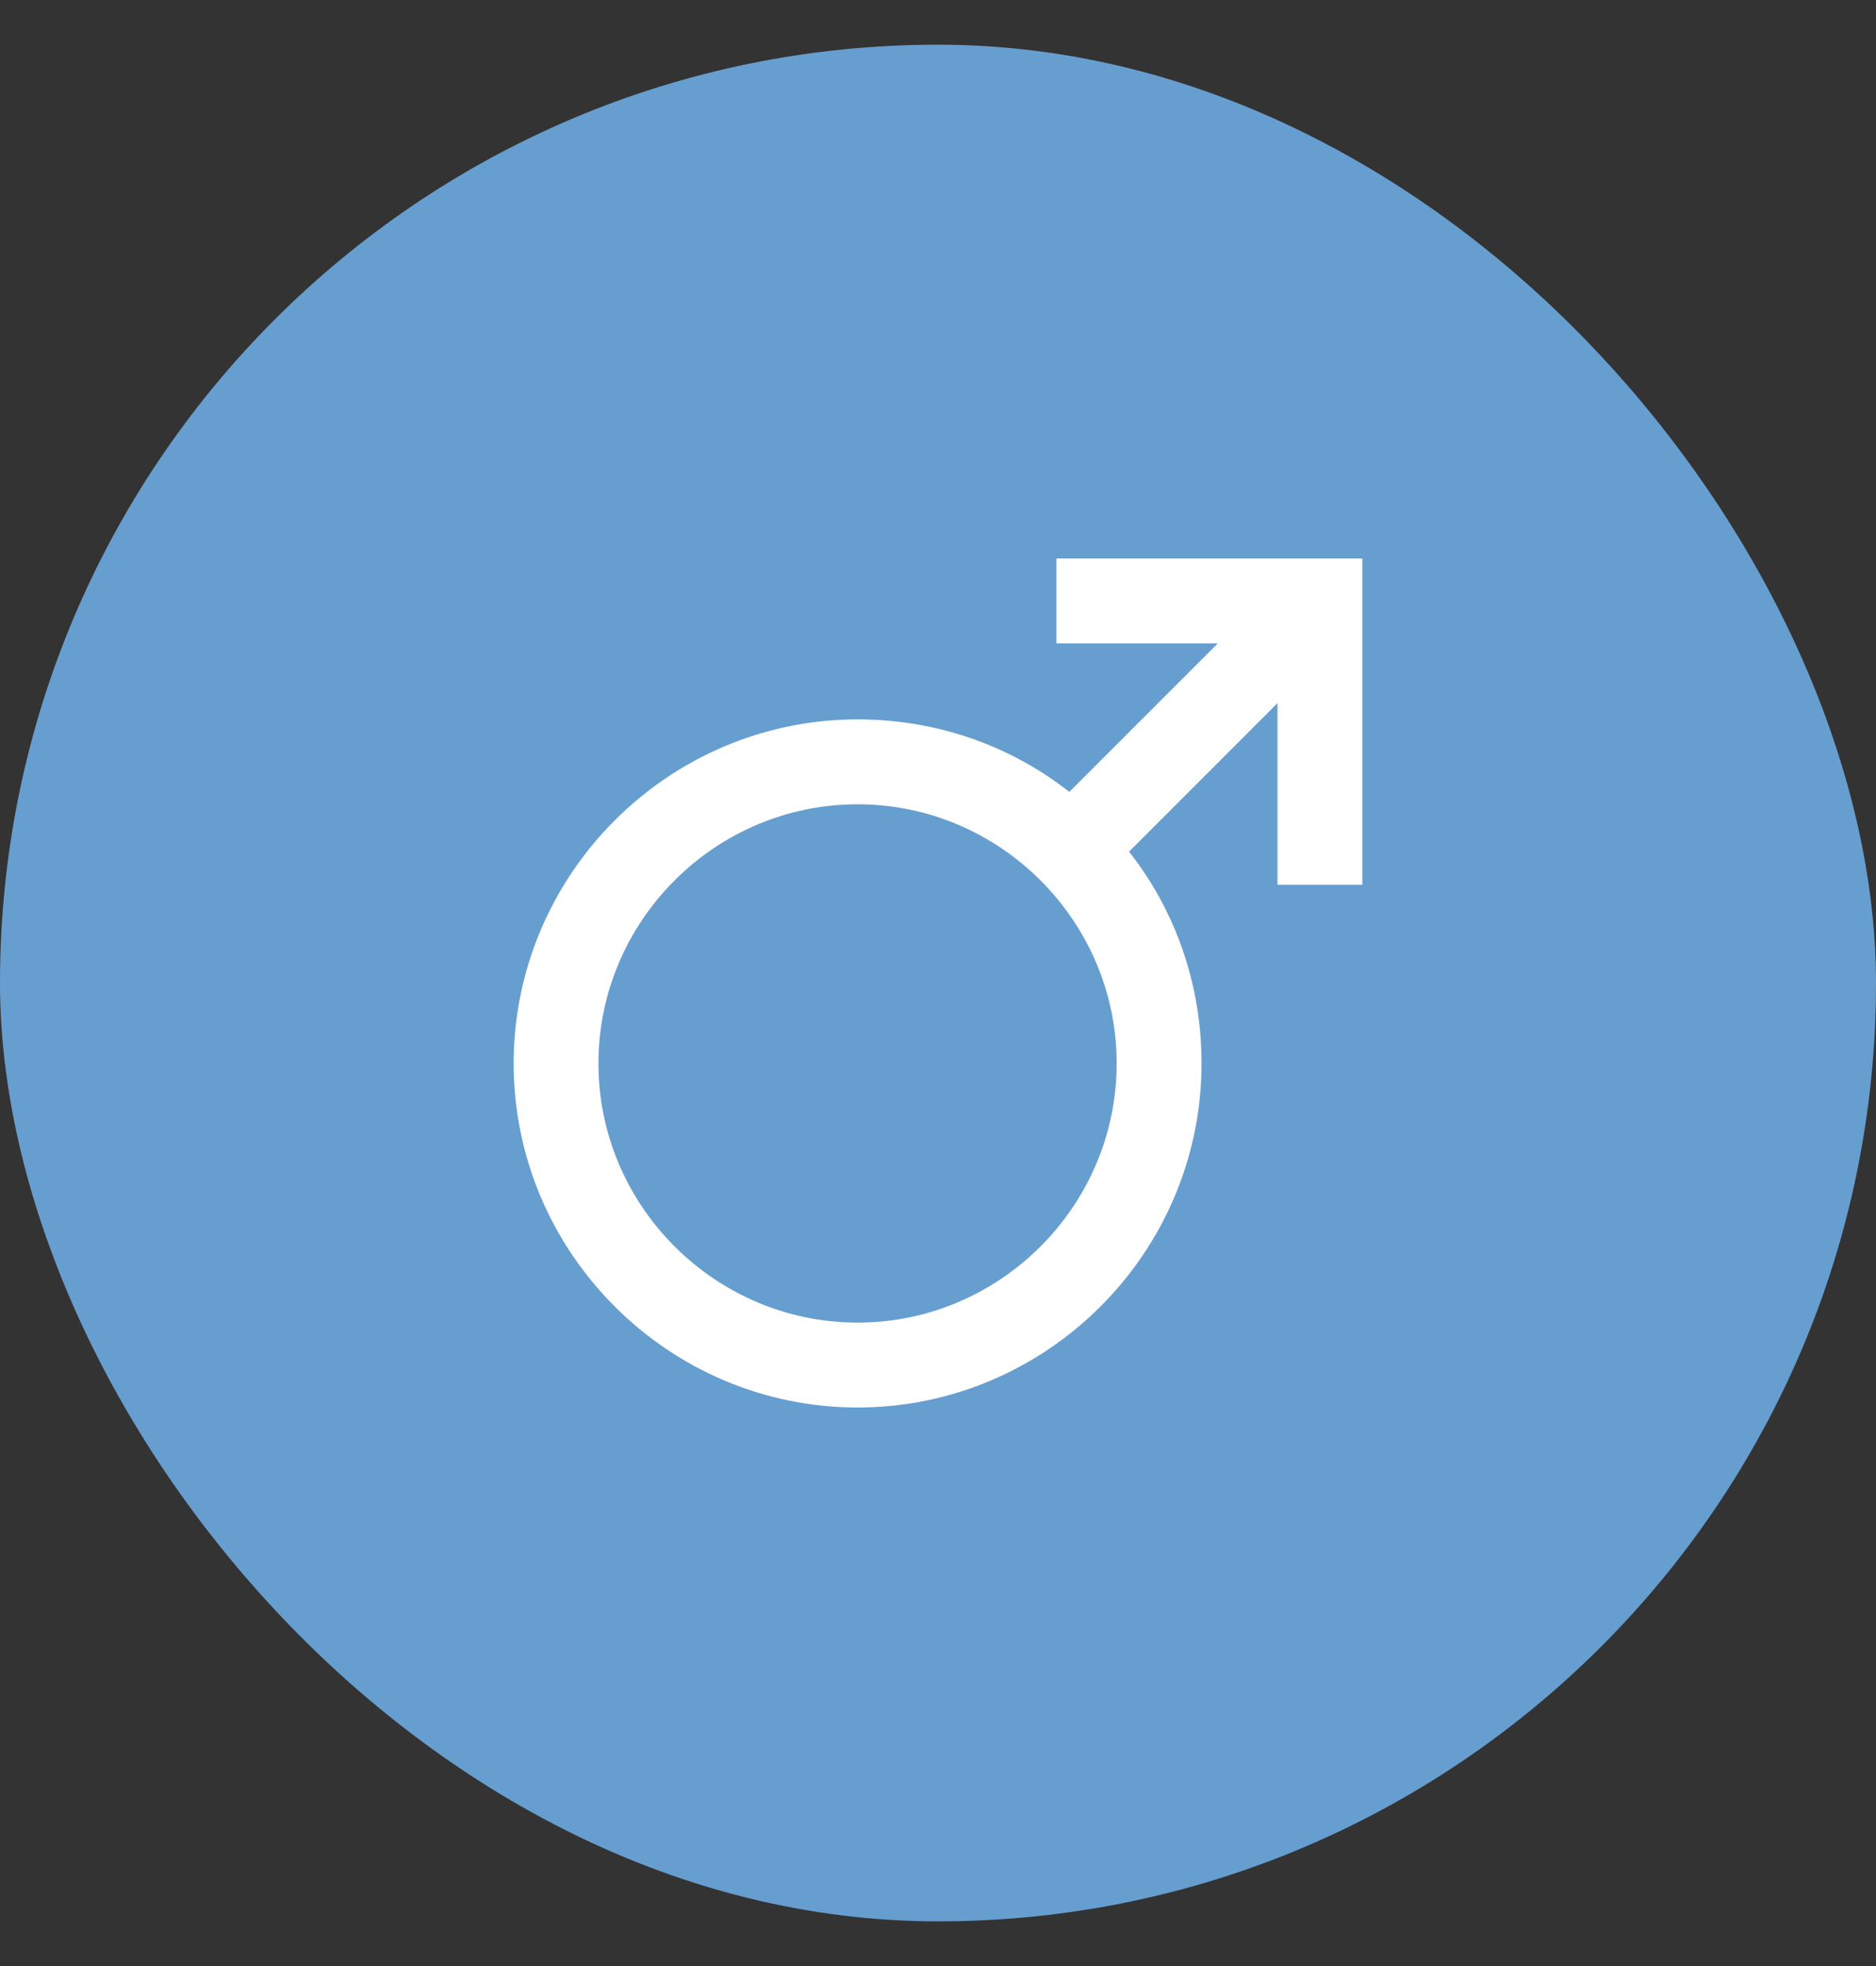
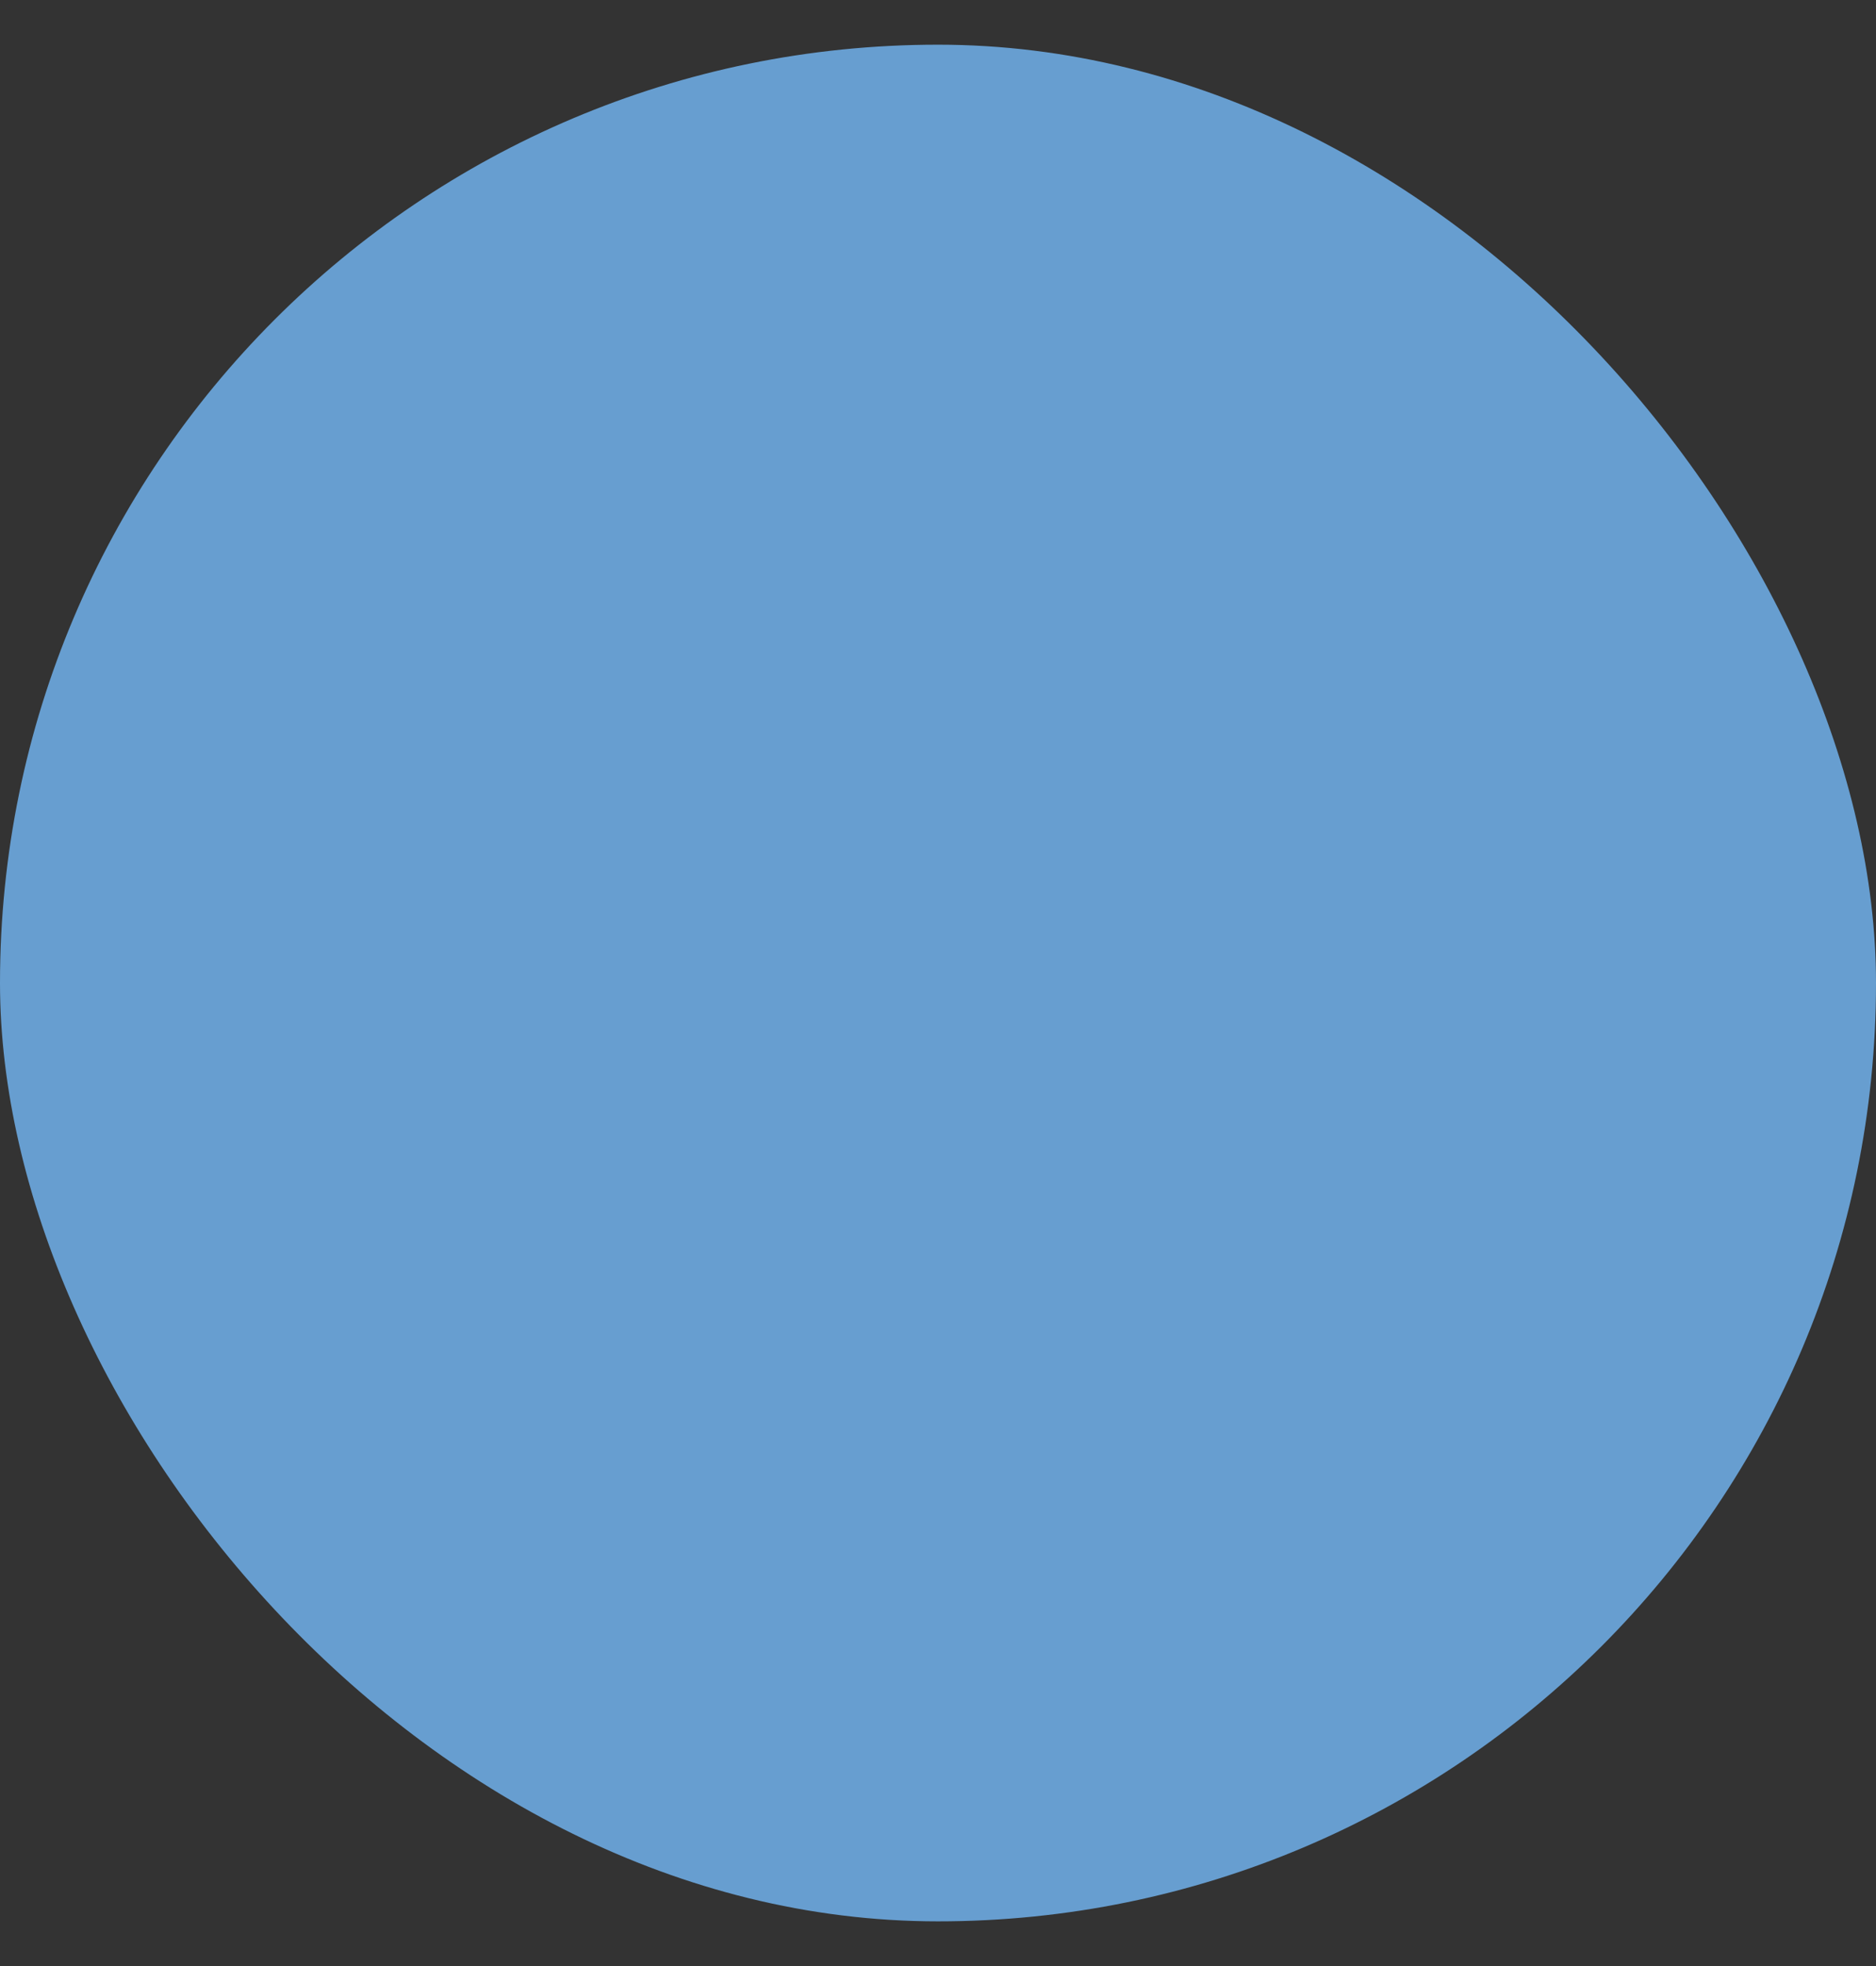
<svg xmlns="http://www.w3.org/2000/svg" width="21" height="22" viewBox="0 0 21 22" fill="none">
  <rect x="0" y="0" width="21" height="22" fill="#333333" stroke="none" />
  <rect y="0.5" width="21" height="21" rx="10.5" fill="#679ED0" />
-   <path d="M12.075 6.5V6.95H14.235L11.985 9.2C11.355 8.638 10.522 8.3 9.6 8.3C7.62 8.3 6 9.92 6 11.9C6 13.88 7.62 15.5 9.6 15.5C11.58 15.5 13.2 13.88 13.2 11.9C13.2 10.977 12.863 10.145 12.3 9.515L14.55 7.265V9.65H15V6.5H12.075V6.5ZM9.6 15.05C7.867 15.05 6.449 13.632 6.449 11.9C6.449 10.167 7.867 8.75 9.6 8.75C11.332 8.75 12.75 10.167 12.75 11.9C12.75 13.632 11.332 15.05 9.6 15.05Z" fill="white" stroke="white" stroke-width="0.5" />
</svg>